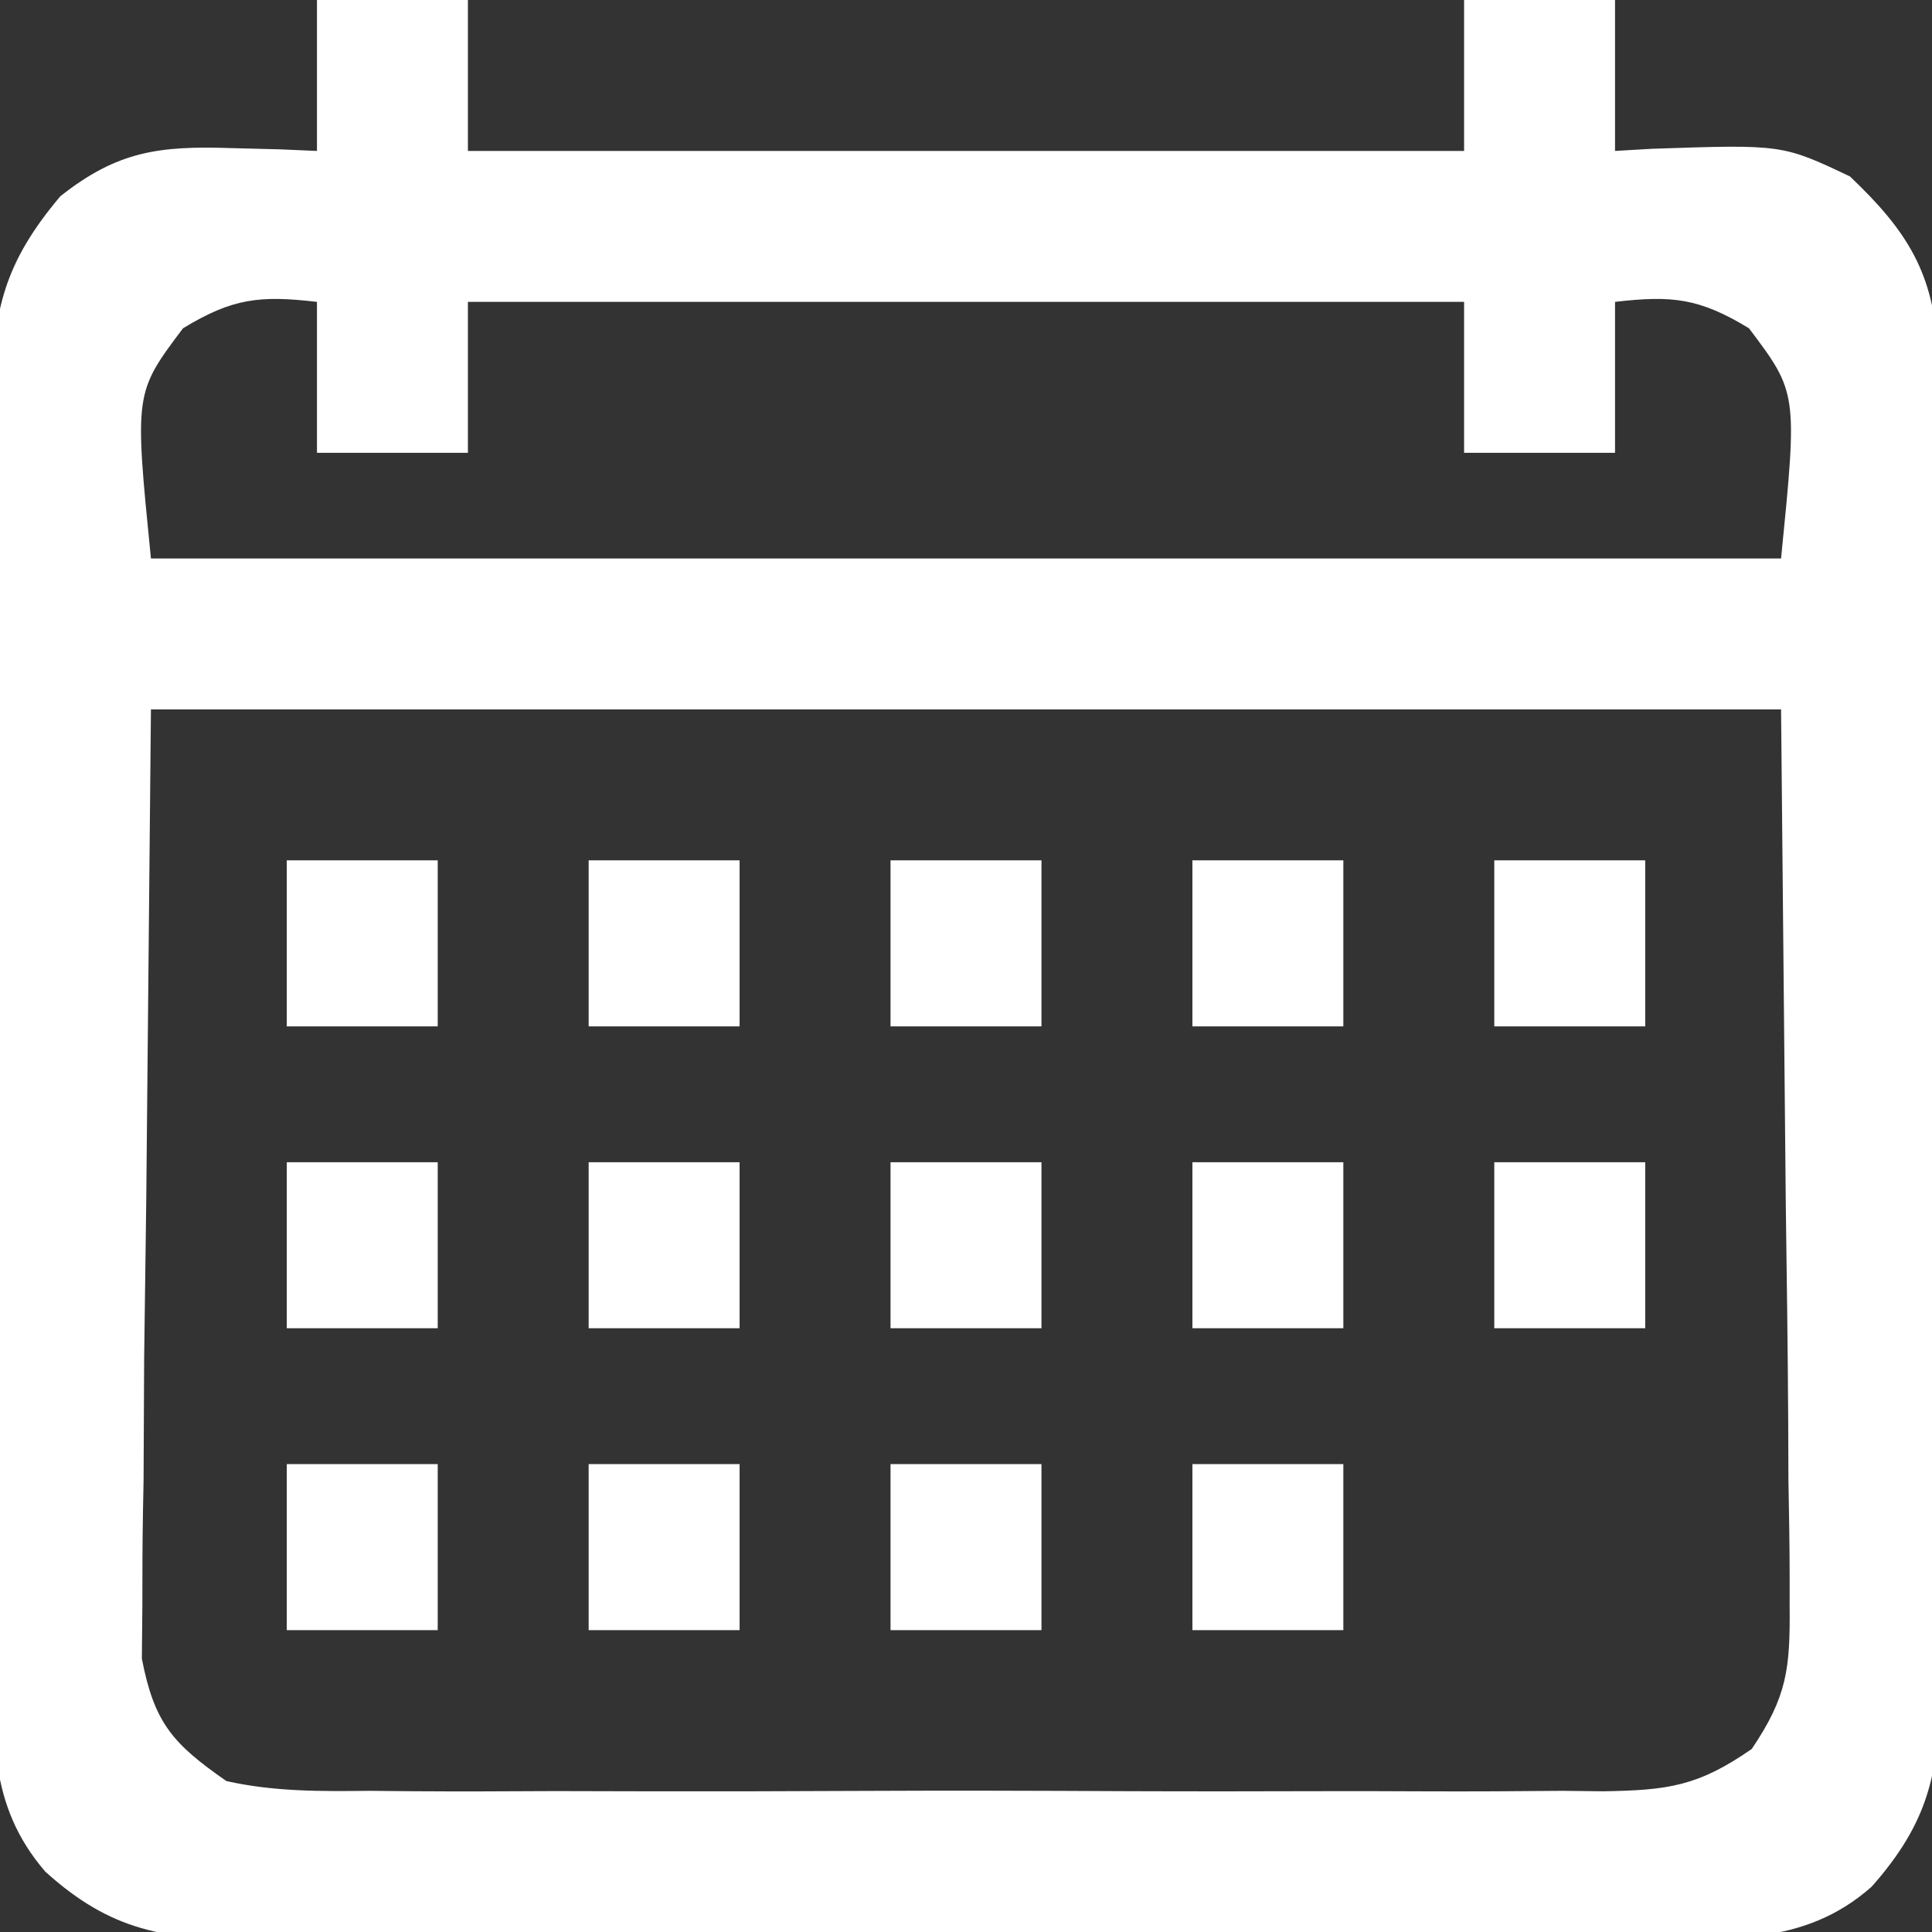
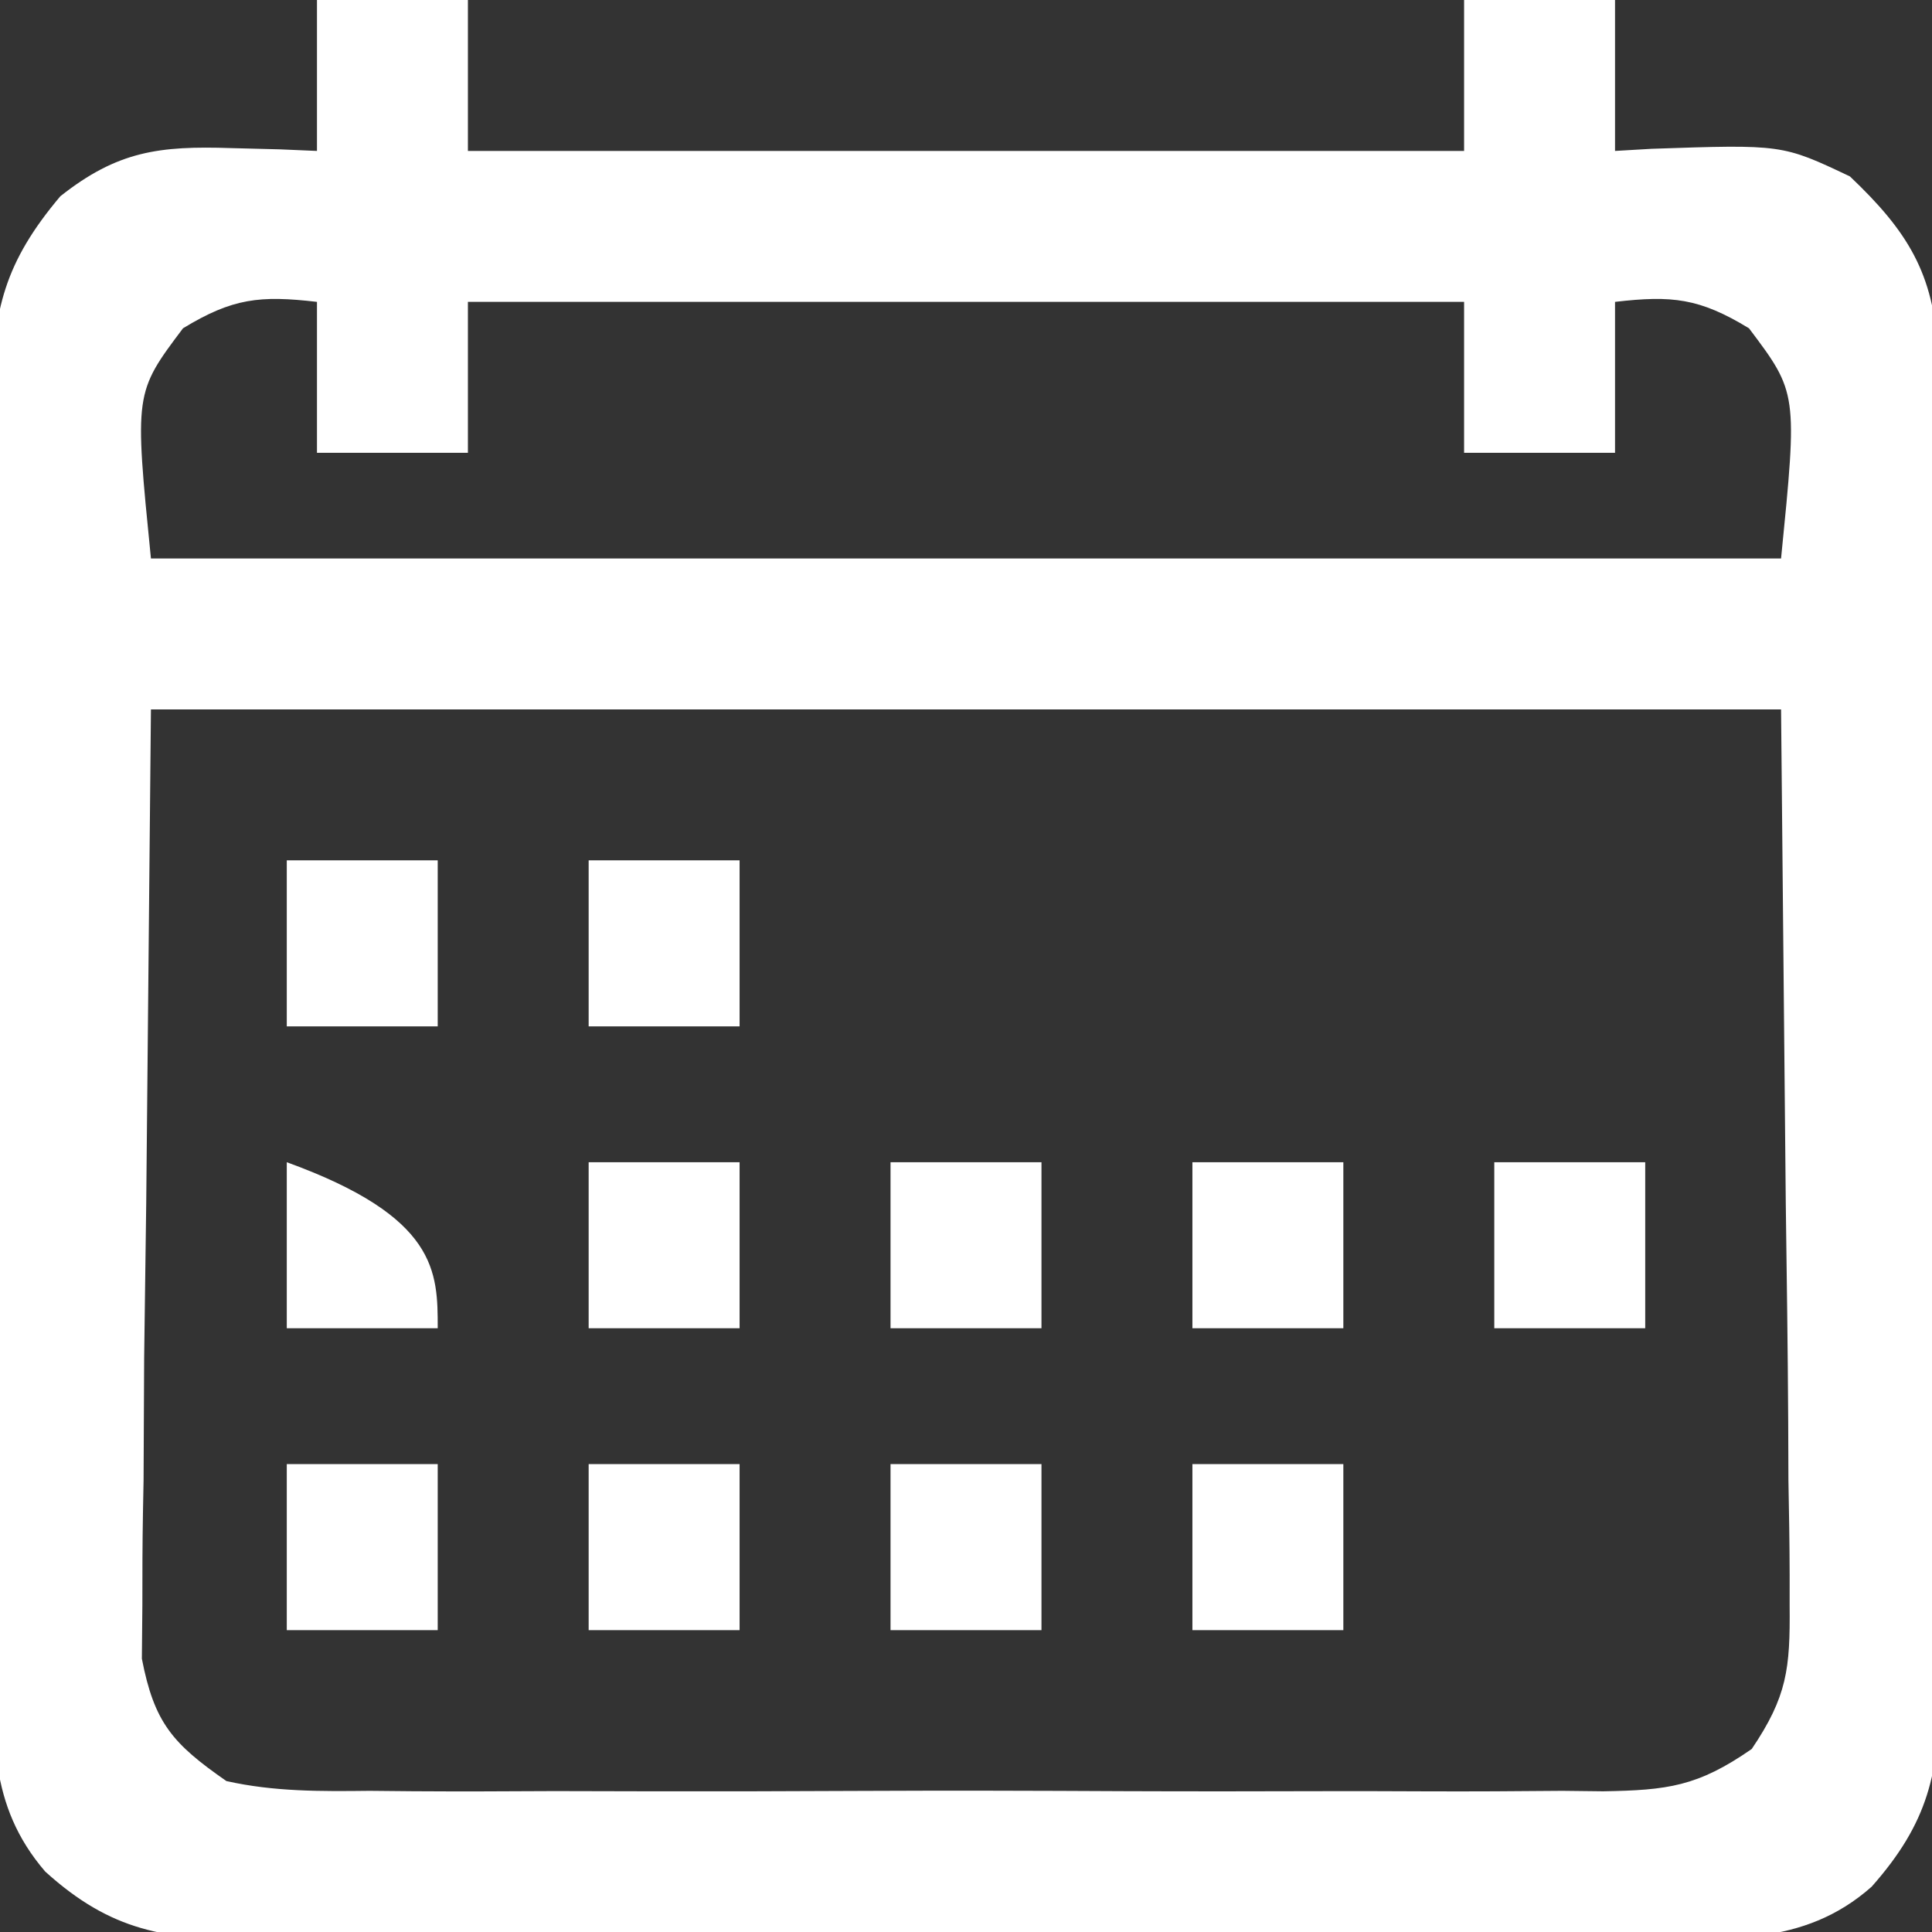
<svg xmlns="http://www.w3.org/2000/svg" version="1.1" width="128" height="128">
  <rect width="100%" height="100%" fill="#333333" stroke="none" />
  <path d="M0 0 C3.3 0 6.6 0 10 0 C10 3.3 10 6.6 10 10 C31.78 10 53.56 10 76 10 C76 6.7 76 3.4 76 0 C79.3 0 82.6 0 86 0 C86 3.3 86 6.6 86 10 C86.797 9.954 87.593 9.907 88.414 9.859 C97.08 9.564 97.08 9.564 101.562 11.688 C105.356 15.287 107.141 18.105 107.388 23.357 C107.408 25.122 107.413 26.887 107.404 28.652 C107.411 29.619 107.418 30.585 107.425 31.581 C107.443 34.771 107.439 37.962 107.434 41.152 C107.438 43.373 107.443 45.593 107.449 47.814 C107.458 52.467 107.456 57.119 107.446 61.772 C107.435 67.732 107.455 73.691 107.484 79.651 C107.502 84.237 107.502 88.822 107.496 93.407 C107.496 95.604 107.502 97.802 107.515 99.999 C107.53 103.072 107.519 106.145 107.502 109.219 C107.516 110.577 107.516 110.577 107.531 111.963 C107.467 117.444 106.776 120.735 103 125 C98.448 129.03 93.191 128.43 87.43 128.404 C85.834 128.414 85.834 128.414 84.206 128.425 C80.69 128.443 77.176 128.439 73.66 128.434 C71.215 128.438 68.771 128.443 66.326 128.449 C61.202 128.458 56.079 128.456 50.955 128.446 C44.39 128.435 37.825 128.455 31.26 128.484 C26.212 128.502 21.163 128.502 16.115 128.496 C13.694 128.496 11.274 128.502 8.853 128.515 C5.468 128.529 2.084 128.519 -1.301 128.502 C-2.799 128.516 -2.799 128.516 -4.328 128.531 C-10.03 128.47 -13.592 127.992 -18 124 C-21.818 119.569 -21.432 114.913 -21.404 109.348 C-21.411 108.381 -21.418 107.415 -21.425 106.419 C-21.443 103.229 -21.439 100.038 -21.434 96.848 C-21.438 94.627 -21.443 92.407 -21.449 90.186 C-21.458 85.533 -21.456 80.881 -21.446 76.228 C-21.435 70.268 -21.455 64.309 -21.484 58.349 C-21.502 53.763 -21.502 49.178 -21.496 44.593 C-21.496 42.396 -21.502 40.198 -21.515 38.001 C-21.53 34.928 -21.519 31.855 -21.502 28.781 C-21.511 27.876 -21.521 26.97 -21.531 26.037 C-21.467 20.533 -20.682 17.36 -17 13 C-13.216 10.006 -10.451 9.655 -5.688 9.812 C-4.085 9.853 -4.085 9.853 -2.449 9.895 C-1.641 9.929 -0.833 9.964 0 10 C0 6.7 0 3.4 0 0 Z M-8.875 21.75 C-12.094 26.027 -12.094 26.027 -11 37 C24.64 37 60.28 37 97 37 C98.094 26.027 98.094 26.027 94.875 21.75 C91.593 19.752 89.775 19.561 86 20 C86 23.3 86 26.6 86 30 C82.7 30 79.4 30 76 30 C76 26.7 76 23.4 76 20 C54.22 20 32.44 20 10 20 C10 23.3 10 26.6 10 30 C6.7 30 3.4 30 0 30 C0 26.7 0 23.4 0 20 C-3.775 19.561 -5.593 19.752 -8.875 21.75 Z M-11 47 C-11.103 57.787 -11.206 68.574 -11.312 79.688 C-11.358 83.088 -11.404 86.488 -11.45 89.991 C-11.465 92.685 -11.478 95.38 -11.488 98.074 C-11.501 98.771 -11.514 99.468 -11.528 100.186 C-11.565 102.249 -11.57 104.31 -11.568 106.374 C-11.579 107.535 -11.59 108.697 -11.601 109.893 C-10.777 114.153 -9.557 115.526 -6 118 C-2.832 118.709 0.248 118.684 3.484 118.647 C4.907 118.66 4.907 118.66 6.359 118.674 C9.49 118.696 12.619 118.681 15.75 118.664 C17.928 118.667 20.106 118.672 22.284 118.679 C26.847 118.686 31.41 118.675 35.973 118.652 C41.821 118.623 47.668 118.64 53.516 118.67 C58.013 118.688 62.509 118.682 67.006 118.669 C69.163 118.666 71.319 118.67 73.475 118.681 C76.489 118.694 79.502 118.675 82.516 118.647 C83.406 118.657 84.297 118.667 85.214 118.678 C89.474 118.605 91.477 118.364 95.057 115.874 C97.406 112.399 97.607 110.543 97.568 106.374 C97.569 105.392 97.569 105.392 97.569 104.39 C97.566 102.284 97.528 100.18 97.488 98.074 C97.483 96.782 97.478 95.489 97.473 94.158 C97.447 89.334 97.377 84.511 97.312 79.688 C97.209 68.901 97.106 58.114 97 47 C61.36 47 25.72 47 -11 47 Z " fill="#fff" transform="translate(21,0)" />
  <path d="M0 0 C3.3 0 6.6 0 10 0 C10 3.63 10 7.26 10 11 C6.7 11 3.4 11 0 11 C0 7.37 0 3.74 0 0 Z " fill="#fff" transform="translate(79,97)" />
  <path d="M0 0 C3.3 0 6.6 0 10 0 C10 3.63 10 7.26 10 11 C6.7 11 3.4 11 0 11 C0 7.37 0 3.74 0 0 Z " fill="#fff" transform="translate(59,97)" />
  <path d="M0 0 C3.3 0 6.6 0 10 0 C10 3.63 10 7.26 10 11 C6.7 11 3.4 11 0 11 C0 7.37 0 3.74 0 0 Z " fill="#fff" transform="translate(39,97)" />
  <path d="M0 0 C3.3 0 6.6 0 10 0 C10 3.63 10 7.26 10 11 C6.7 11 3.4 11 0 11 C0 7.37 0 3.74 0 0 Z " fill="#fff" transform="translate(19,97)" />
  <path d="M0 0 C3.3 0 6.6 0 10 0 C10 3.63 10 7.26 10 11 C6.7 11 3.4 11 0 11 C0 7.37 0 3.74 0 0 Z " fill="#fff" transform="translate(99,77)" />
  <path d="M0 0 C3.3 0 6.6 0 10 0 C10 3.63 10 7.26 10 11 C6.7 11 3.4 11 0 11 C0 7.37 0 3.74 0 0 Z " fill="#fff" transform="translate(79,77)" />
  <path d="M0 0 C3.3 0 6.6 0 10 0 C10 3.63 10 7.26 10 11 C6.7 11 3.4 11 0 11 C0 7.37 0 3.74 0 0 Z " fill="#fff" transform="translate(59,77)" />
  <path d="M0 0 C3.3 0 6.6 0 10 0 C10 3.63 10 7.26 10 11 C6.7 11 3.4 11 0 11 C0 7.37 0 3.74 0 0 Z " fill="#fff" transform="translate(39,77)" />
-   <path d="M0 0 C3.3 0 6.6 0 10 0 C10 3.63 10 7.26 10 11 C6.7 11 3.4 11 0 11 C0 7.37 0 3.74 0 0 Z " fill="#fff" transform="translate(19,77)" />
-   <path d="M0 0 C3.3 0 6.6 0 10 0 C10 3.63 10 7.26 10 11 C6.7 11 3.4 11 0 11 C0 7.37 0 3.74 0 0 Z " fill="#fff" transform="translate(99,57)" />
-   <path d="M0 0 C3.3 0 6.6 0 10 0 C10 3.63 10 7.26 10 11 C6.7 11 3.4 11 0 11 C0 7.37 0 3.74 0 0 Z " fill="#fff" transform="translate(79,57)" />
-   <path d="M0 0 C3.3 0 6.6 0 10 0 C10 3.63 10 7.26 10 11 C6.7 11 3.4 11 0 11 C0 7.37 0 3.74 0 0 Z " fill="#fff" transform="translate(59,57)" />
+   <path d="M0 0 C10 3.63 10 7.26 10 11 C6.7 11 3.4 11 0 11 C0 7.37 0 3.74 0 0 Z " fill="#fff" transform="translate(19,77)" />
  <path d="M0 0 C3.3 0 6.6 0 10 0 C10 3.63 10 7.26 10 11 C6.7 11 3.4 11 0 11 C0 7.37 0 3.74 0 0 Z " fill="#fff" transform="translate(39,57)" />
  <path d="M0 0 C3.3 0 6.6 0 10 0 C10 3.63 10 7.26 10 11 C6.7 11 3.4 11 0 11 C0 7.37 0 3.74 0 0 Z " fill="#fff" transform="translate(19,57)" />
</svg>